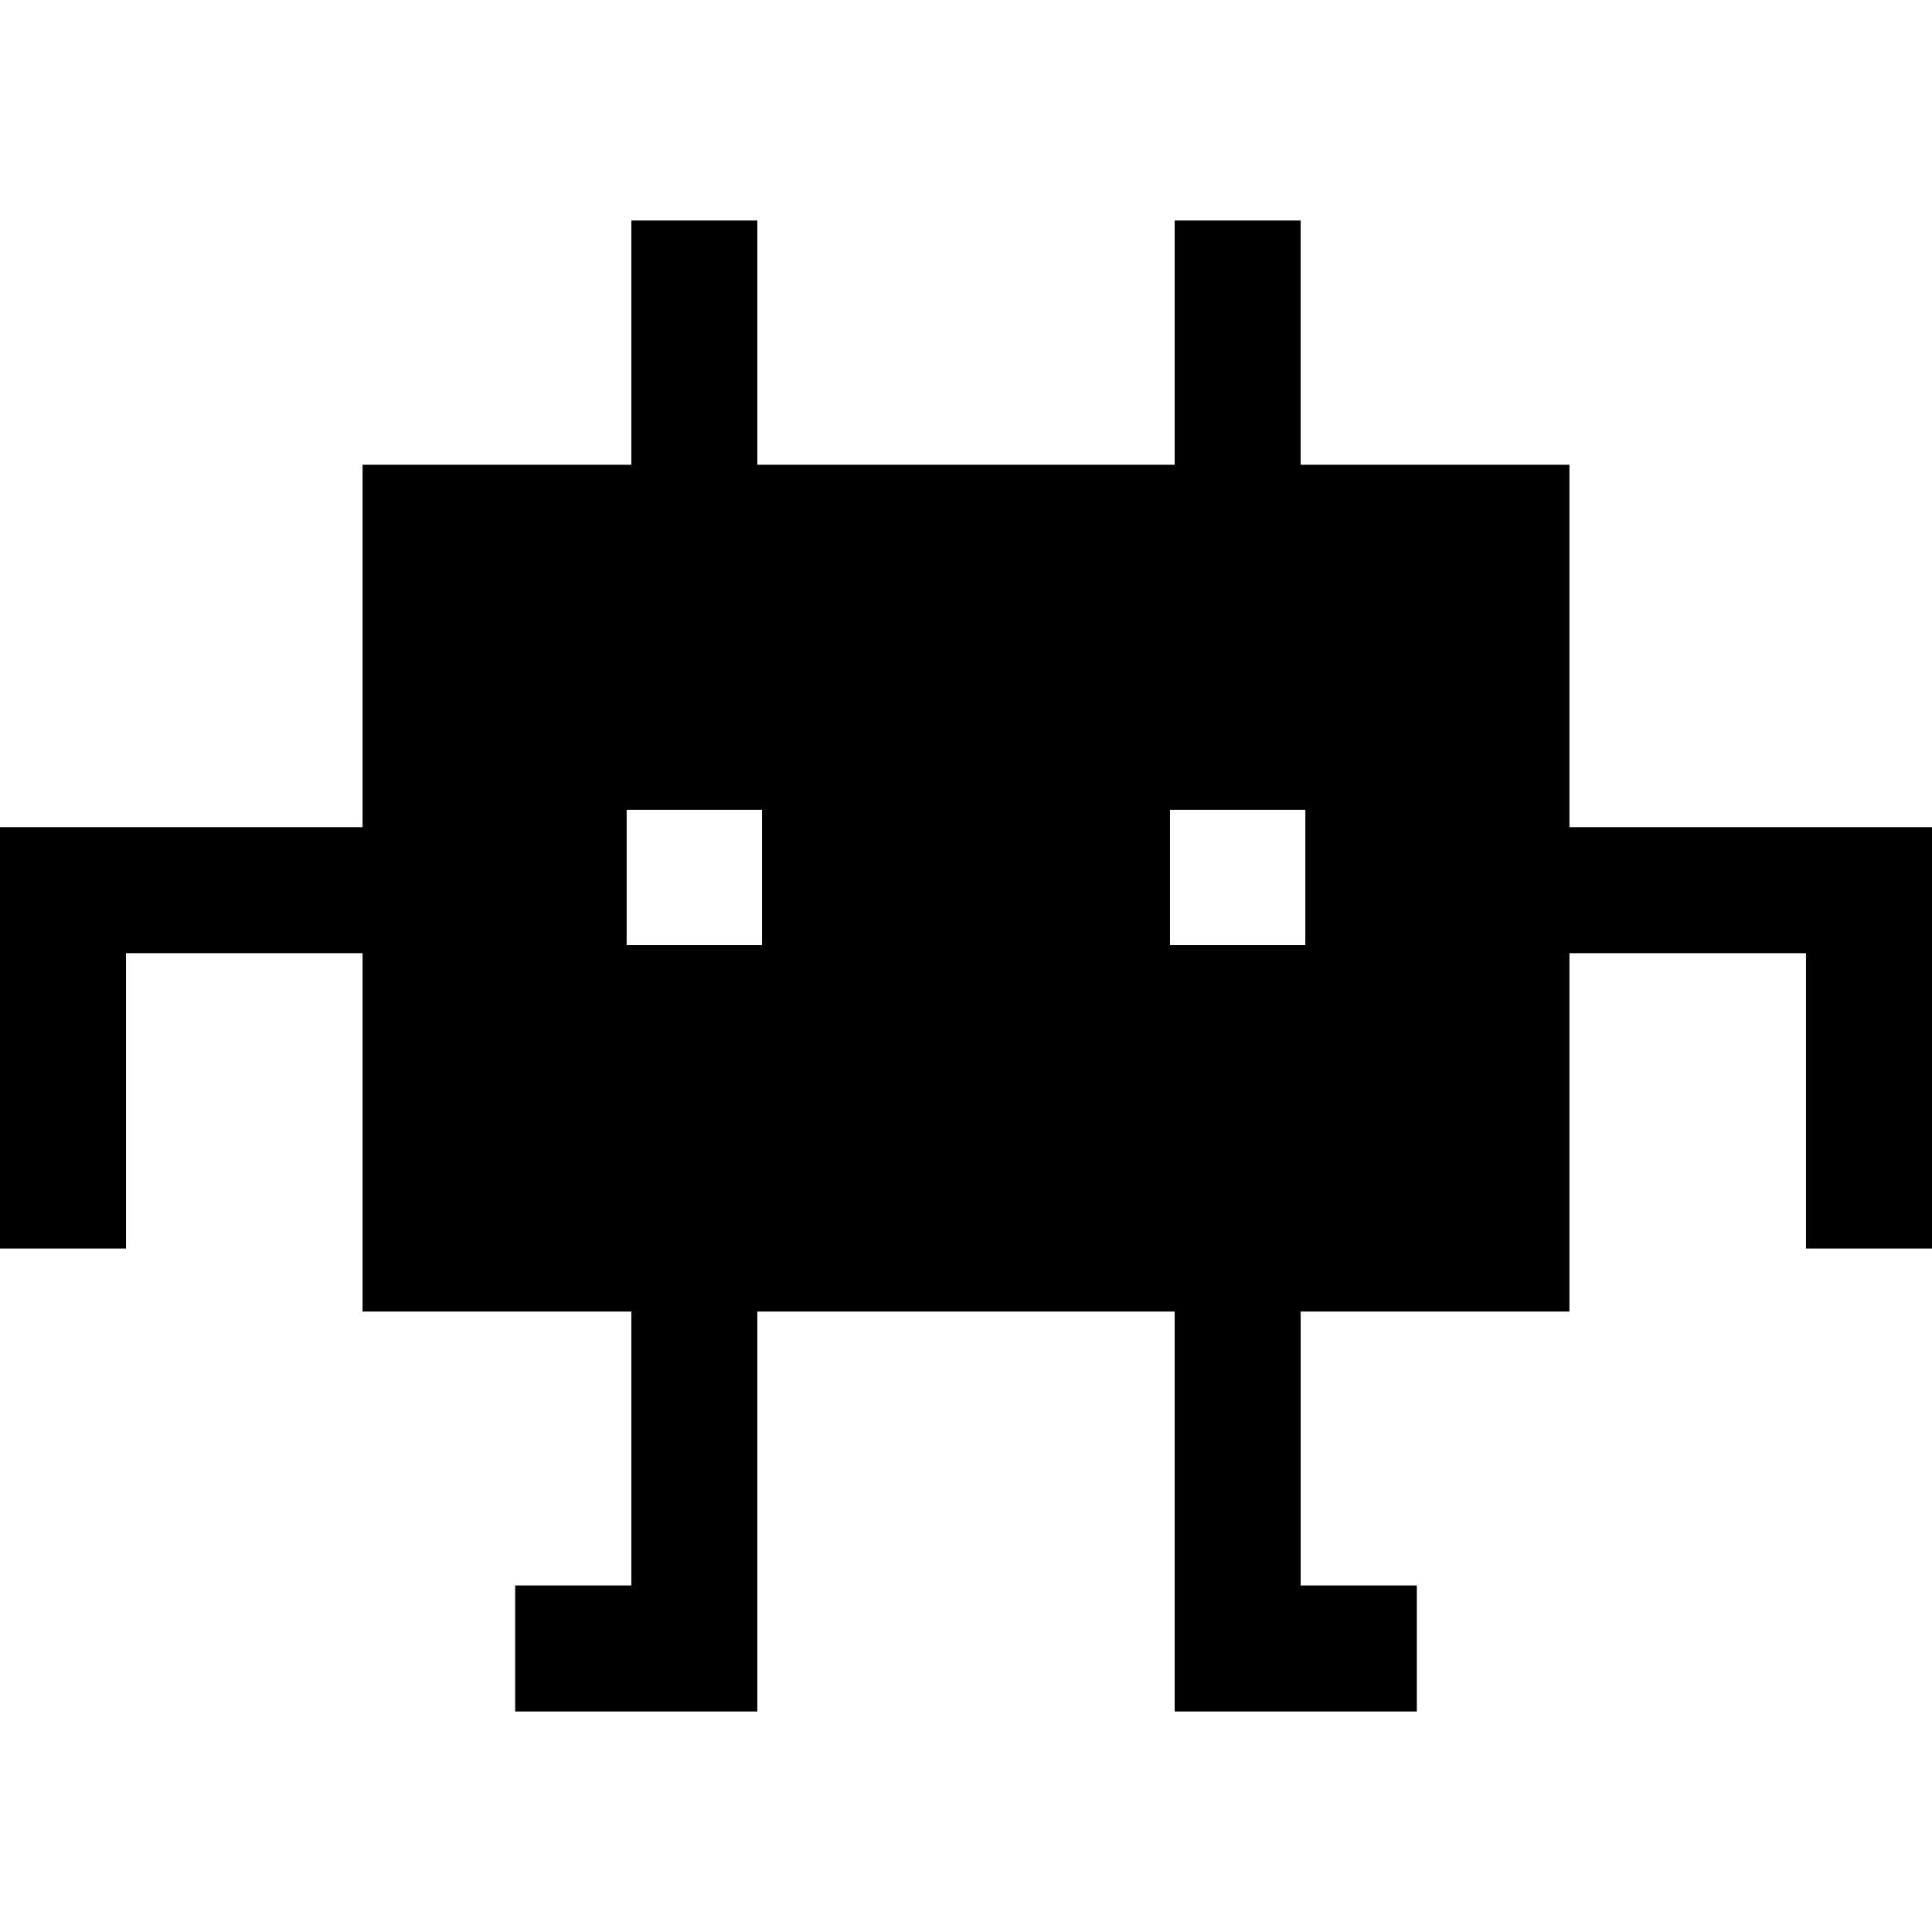
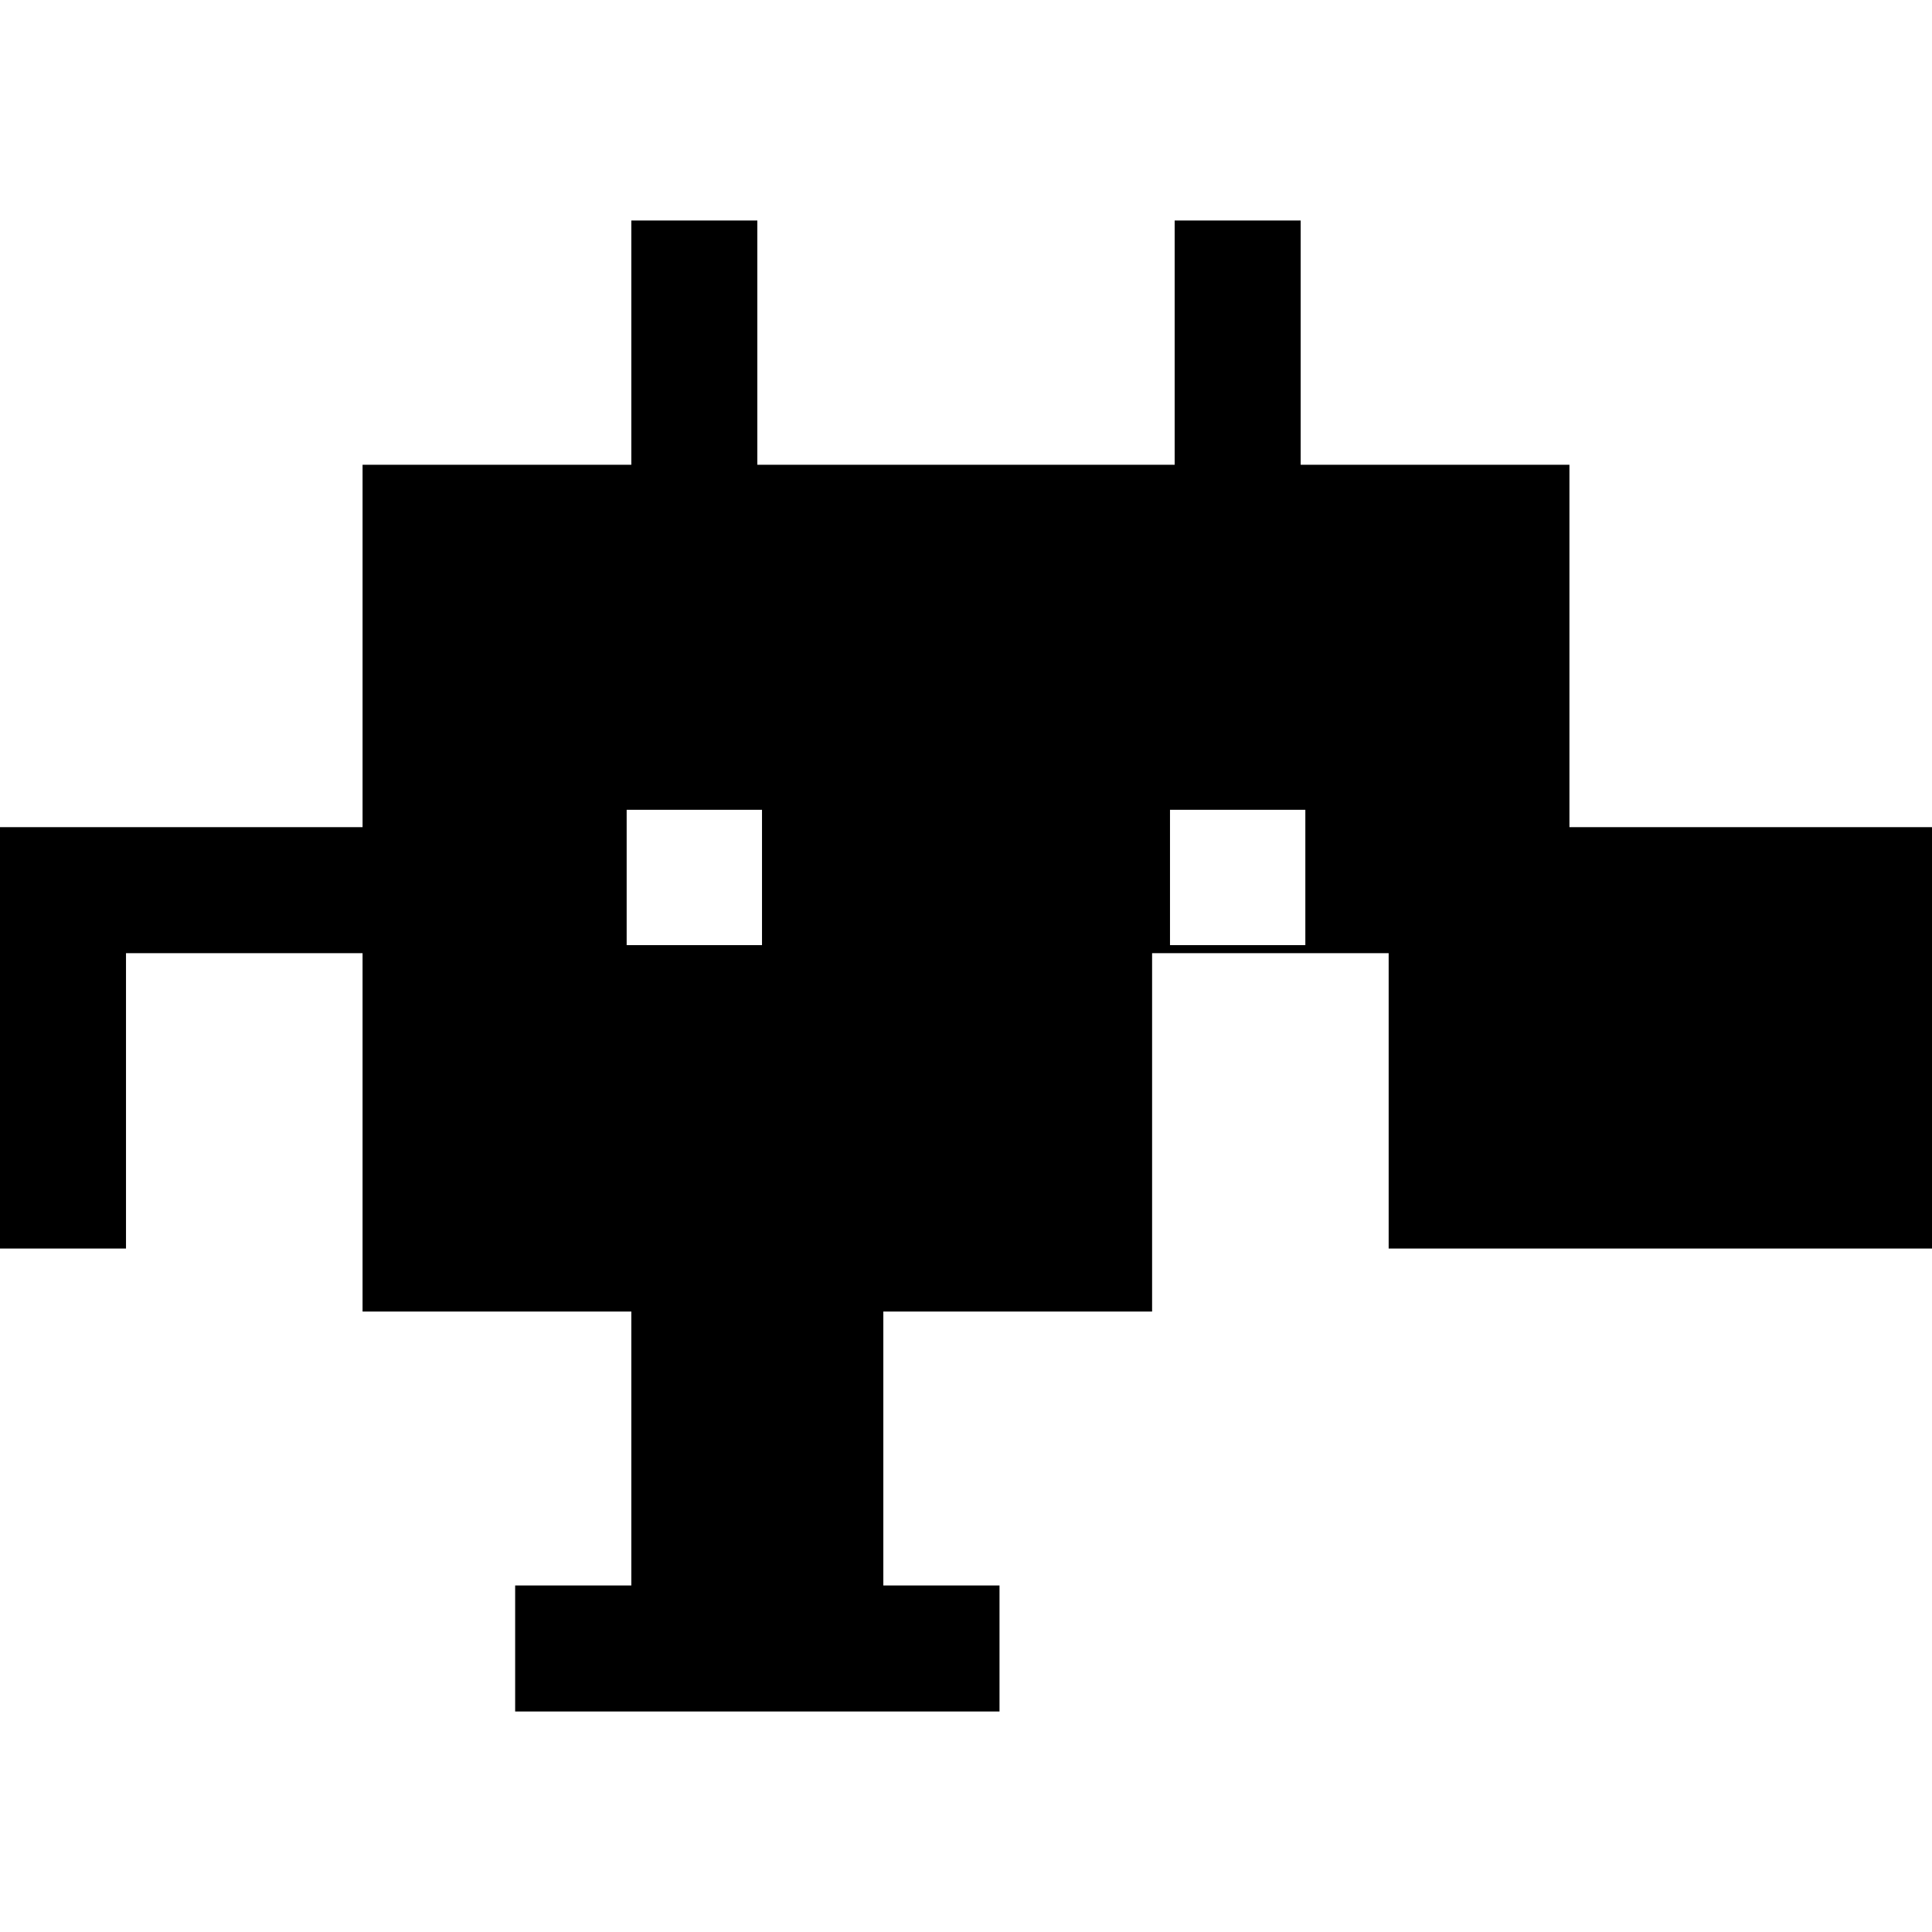
<svg xmlns="http://www.w3.org/2000/svg" fill="#000000" height="800px" width="800px" version="1.1" id="Layer_1" viewBox="0 0 512 512" xml:space="preserve">
  <g>
    <g>
-       <path d="M415.915,219.208v-96.039H344.69V58.435h-33.391v64.735H200.701V58.435h-33.391v64.735H96.085v96.039H0v111.663h33.391    V252.6h62.693v94.967h71.226v72.607h-30.788v33.391h64.179V347.568h110.598v105.997h64.179v-33.391h-30.788v-72.606h71.226    v-94.967h62.692v78.271H512V219.208H415.915z M201.939,250.472h-35.868v-35.868h35.868V250.472z M345.928,250.472h-35.868v-35.868    h35.868V250.472z" />
+       <path d="M415.915,219.208v-96.039H344.69V58.435h-33.391v64.735H200.701V58.435h-33.391v64.735H96.085v96.039H0v111.663h33.391    V252.6h62.693v94.967h71.226v72.607h-30.788v33.391h64.179V347.568v105.997h64.179v-33.391h-30.788v-72.606h71.226    v-94.967h62.692v78.271H512V219.208H415.915z M201.939,250.472h-35.868v-35.868h35.868V250.472z M345.928,250.472h-35.868v-35.868    h35.868V250.472z" />
    </g>
  </g>
</svg>